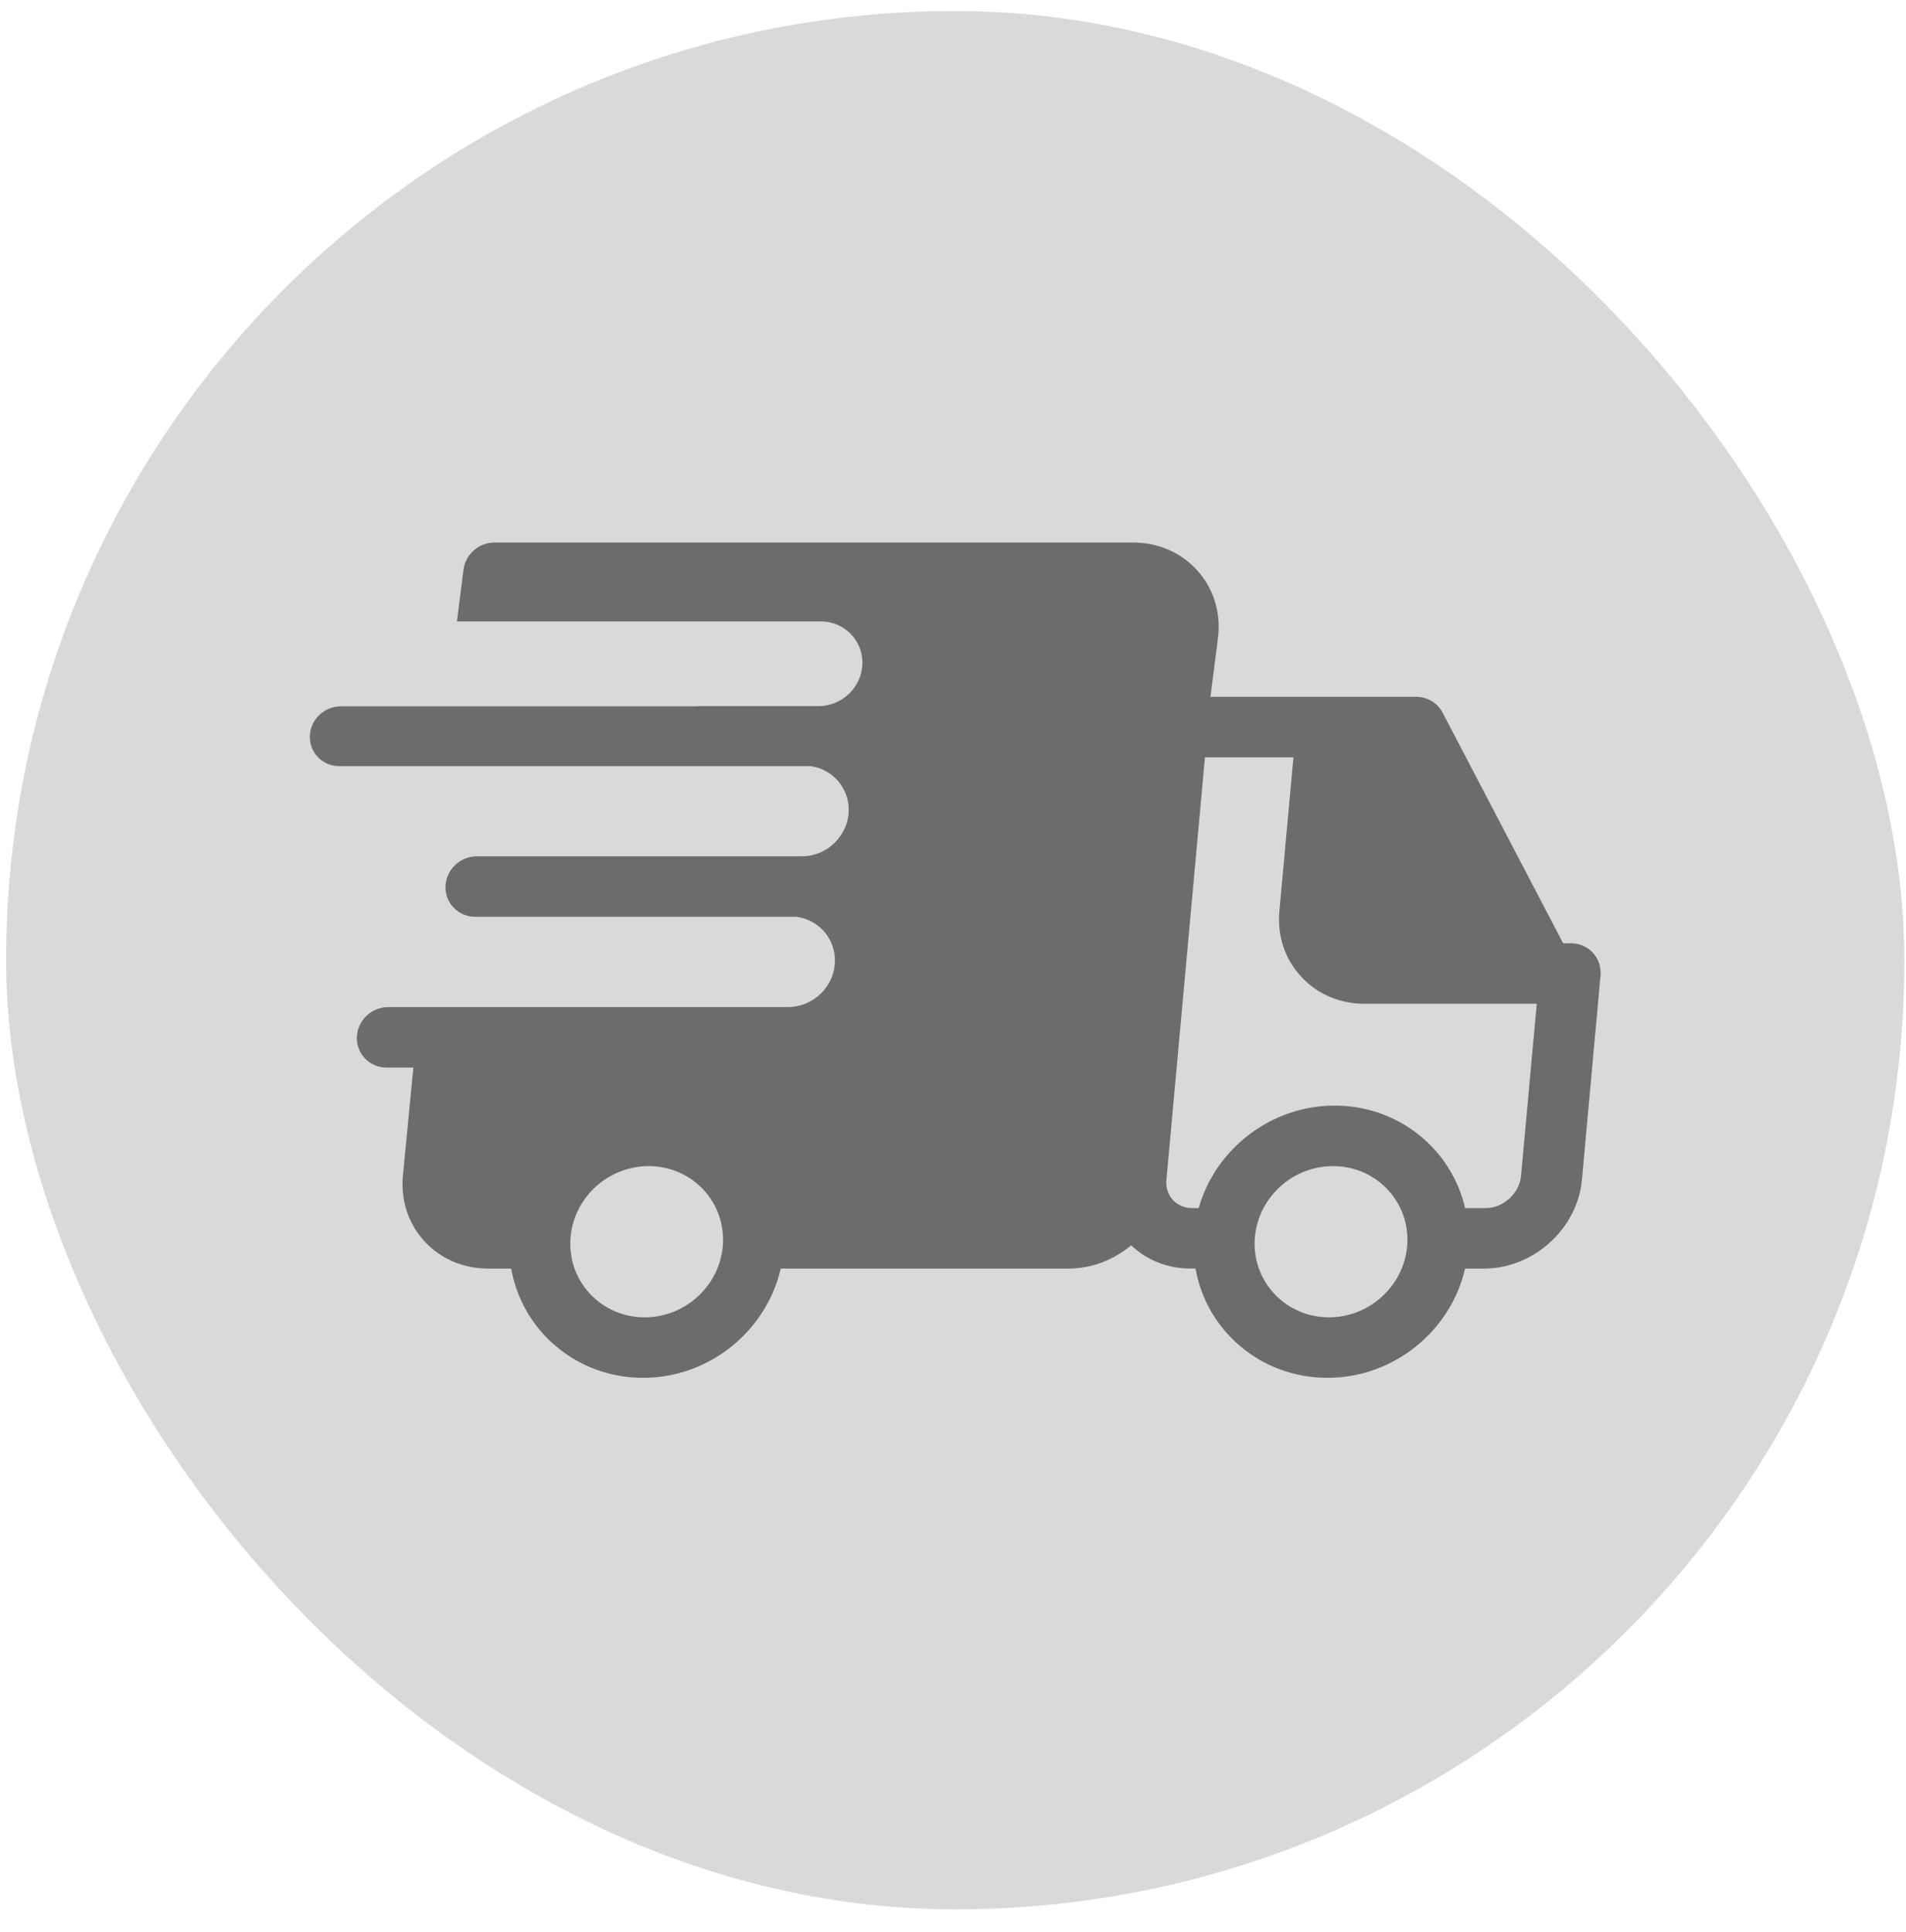
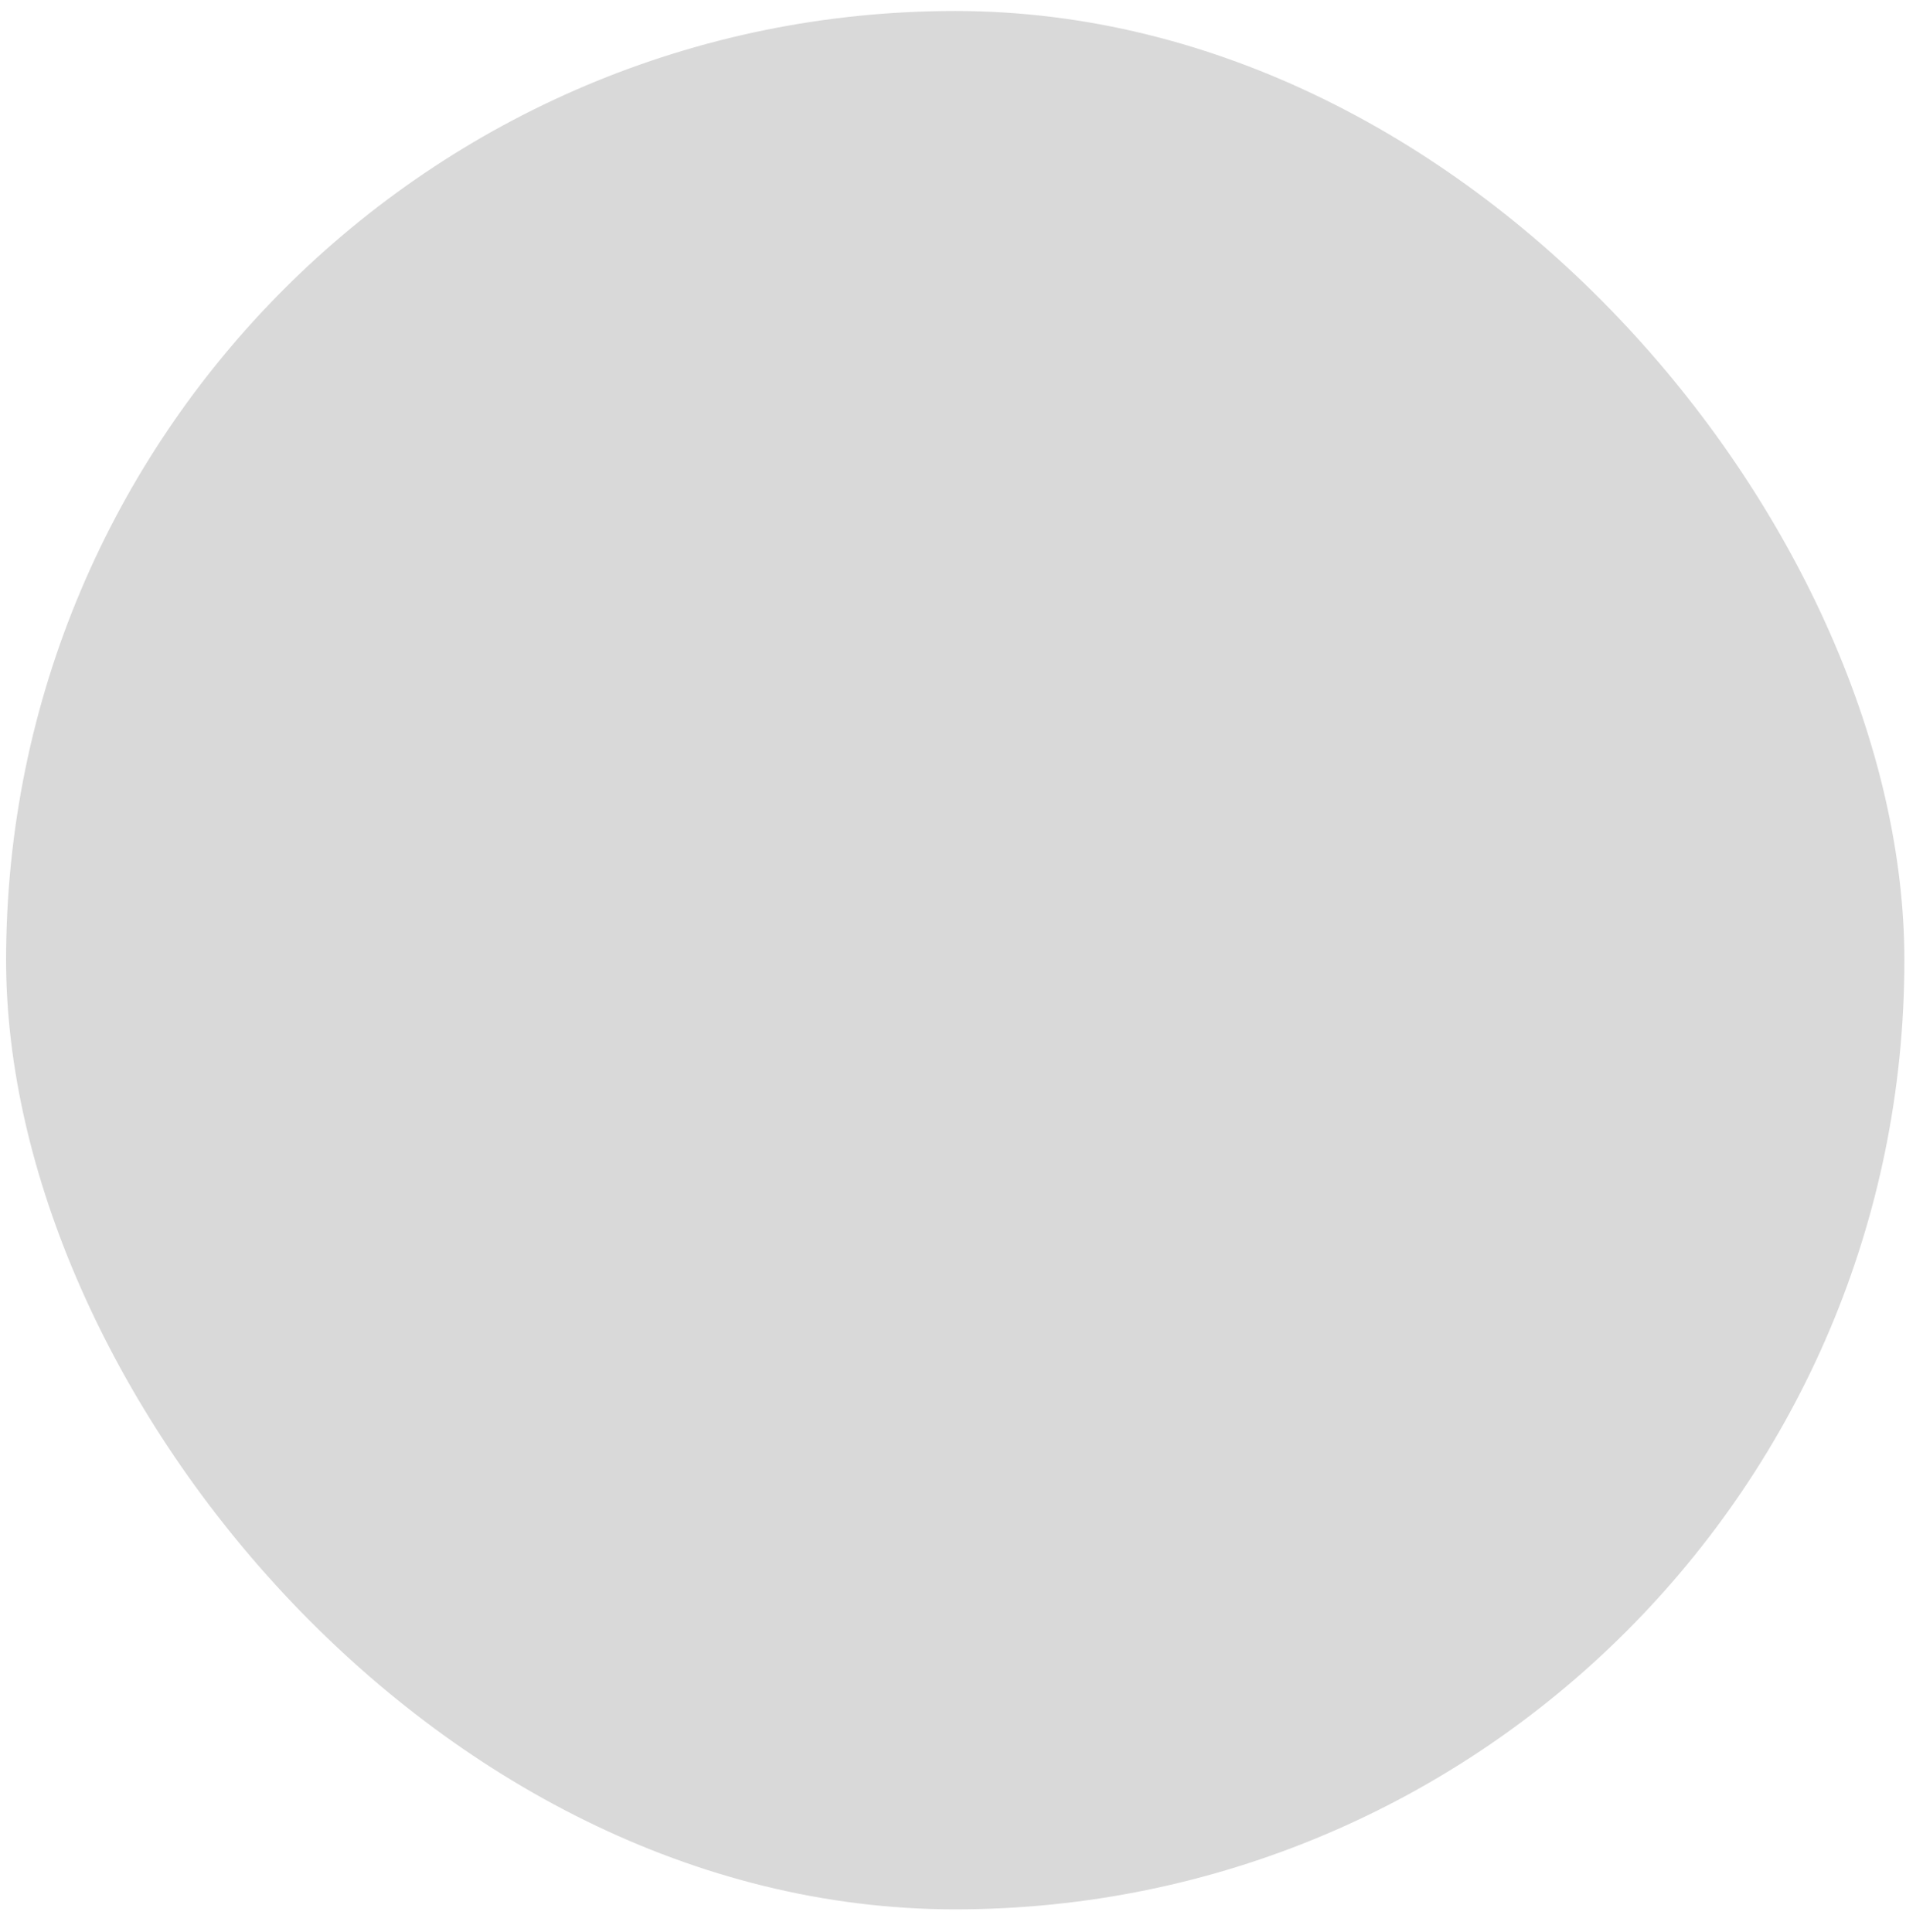
<svg xmlns="http://www.w3.org/2000/svg" width="74" height="75" viewBox="0 0 74 75" fill="none">
  <rect x="0.237" y="0.427" width="73.7" height="73.7" rx="36.85" fill="#D9D9D9" />
-   <path d="M62.145 37.766C62.145 37.757 62.144 37.748 62.144 37.738C62.13 37.117 61.626 36.621 60.99 36.621H60.688L56.009 27.667C55.812 27.289 55.418 27.053 54.983 27.053L46.996 27.052L47.301 24.66C47.388 23.705 47.089 22.803 46.46 22.12C45.832 21.438 44.956 21.063 43.992 21.063H19.202C18.578 21.063 18.049 21.54 17.989 22.156L17.741 24.126H31.865C32.782 24.126 33.506 24.862 33.482 25.77C33.458 26.678 32.695 27.414 31.778 27.414H27.067C27.068 27.416 27.069 27.418 27.07 27.421H13.235C12.586 27.421 12.047 27.941 12.03 28.583C12.013 29.225 12.525 29.745 13.173 29.745H31.489C32.339 29.875 32.974 30.603 32.951 31.484C32.925 32.452 32.116 33.237 31.14 33.245H18.513C17.858 33.245 17.313 33.77 17.296 34.419C17.279 35.068 17.796 35.593 18.451 35.593H30.929C31.792 35.712 32.44 36.446 32.416 37.336C32.391 38.308 31.573 39.097 30.59 39.097H16.275V39.098H15.072C14.417 39.098 13.872 39.624 13.855 40.273C13.838 40.921 14.354 41.447 15.01 41.447H16.048L15.642 45.653C15.555 46.608 15.853 47.51 16.482 48.193C17.11 48.875 17.987 49.25 18.951 49.25H19.846C20.273 51.666 22.384 53.491 24.967 53.491C27.549 53.491 29.757 51.666 30.312 49.25H41.487C42.391 49.25 43.246 48.908 43.917 48.348C44.531 48.931 45.344 49.25 46.232 49.25H46.416C46.842 51.666 48.953 53.491 51.536 53.491C54.119 53.491 56.327 51.666 56.881 49.25H57.618C59.54 49.25 61.244 47.703 61.418 45.803L62.14 37.876C62.141 37.865 62.141 37.855 62.142 37.844C62.143 37.828 62.145 37.812 62.145 37.795C62.146 37.785 62.145 37.776 62.145 37.766ZM25.029 51.143C23.394 51.143 22.098 49.826 22.141 48.207C22.184 46.589 23.549 45.272 25.184 45.272C26.819 45.272 28.115 46.589 28.072 48.207C28.029 49.826 26.664 51.143 25.029 51.143ZM51.598 51.143C49.963 51.143 48.668 49.826 48.711 48.207C48.753 46.589 50.118 45.272 51.754 45.272C53.389 45.272 54.684 46.589 54.641 48.207C54.598 49.826 53.233 51.143 51.598 51.143ZM59.054 45.653C58.993 46.33 58.364 46.902 57.681 46.902H56.883C56.355 44.617 54.304 42.923 51.816 42.923C49.328 42.923 47.187 44.617 46.538 46.902H46.294C45.992 46.902 45.723 46.79 45.536 46.586C45.347 46.382 45.259 46.103 45.286 45.803L46.782 29.4L50.217 29.401L49.672 35.372C49.585 36.327 49.883 37.23 50.512 37.912C51.14 38.594 52.017 38.97 52.981 38.97H59.664L59.054 45.653Z" fill="#6C6C6C" />
</svg>